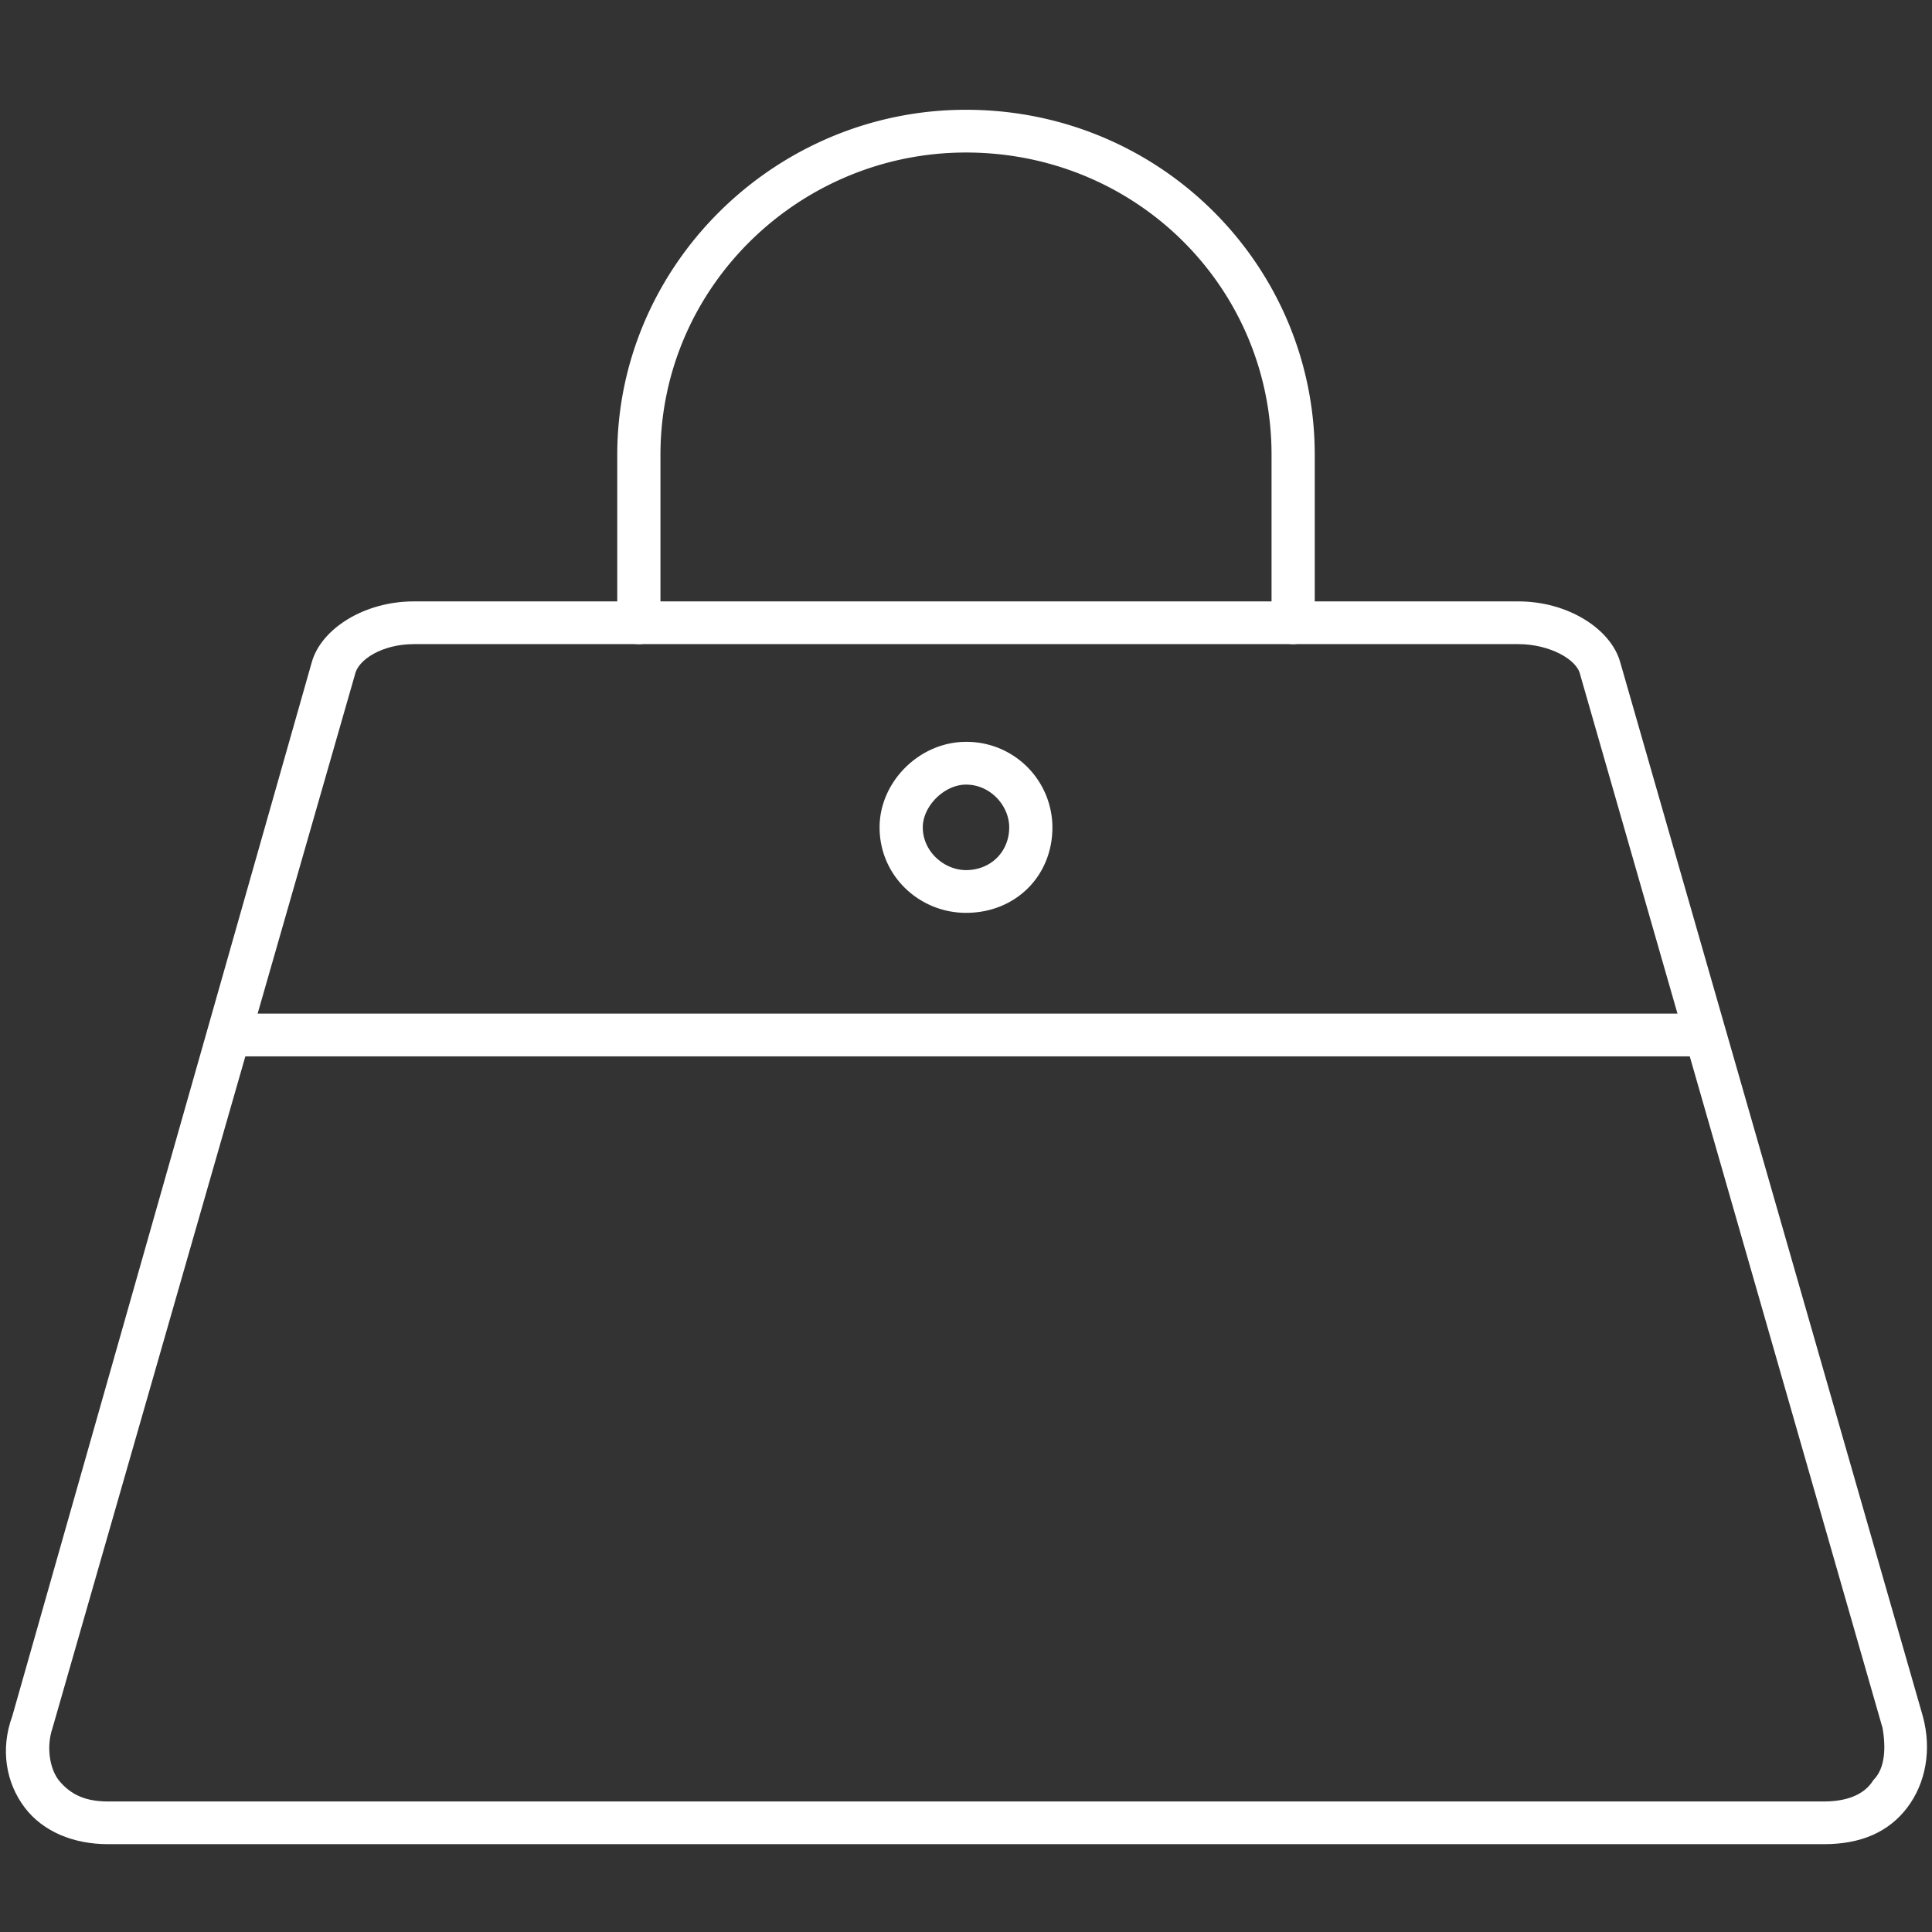
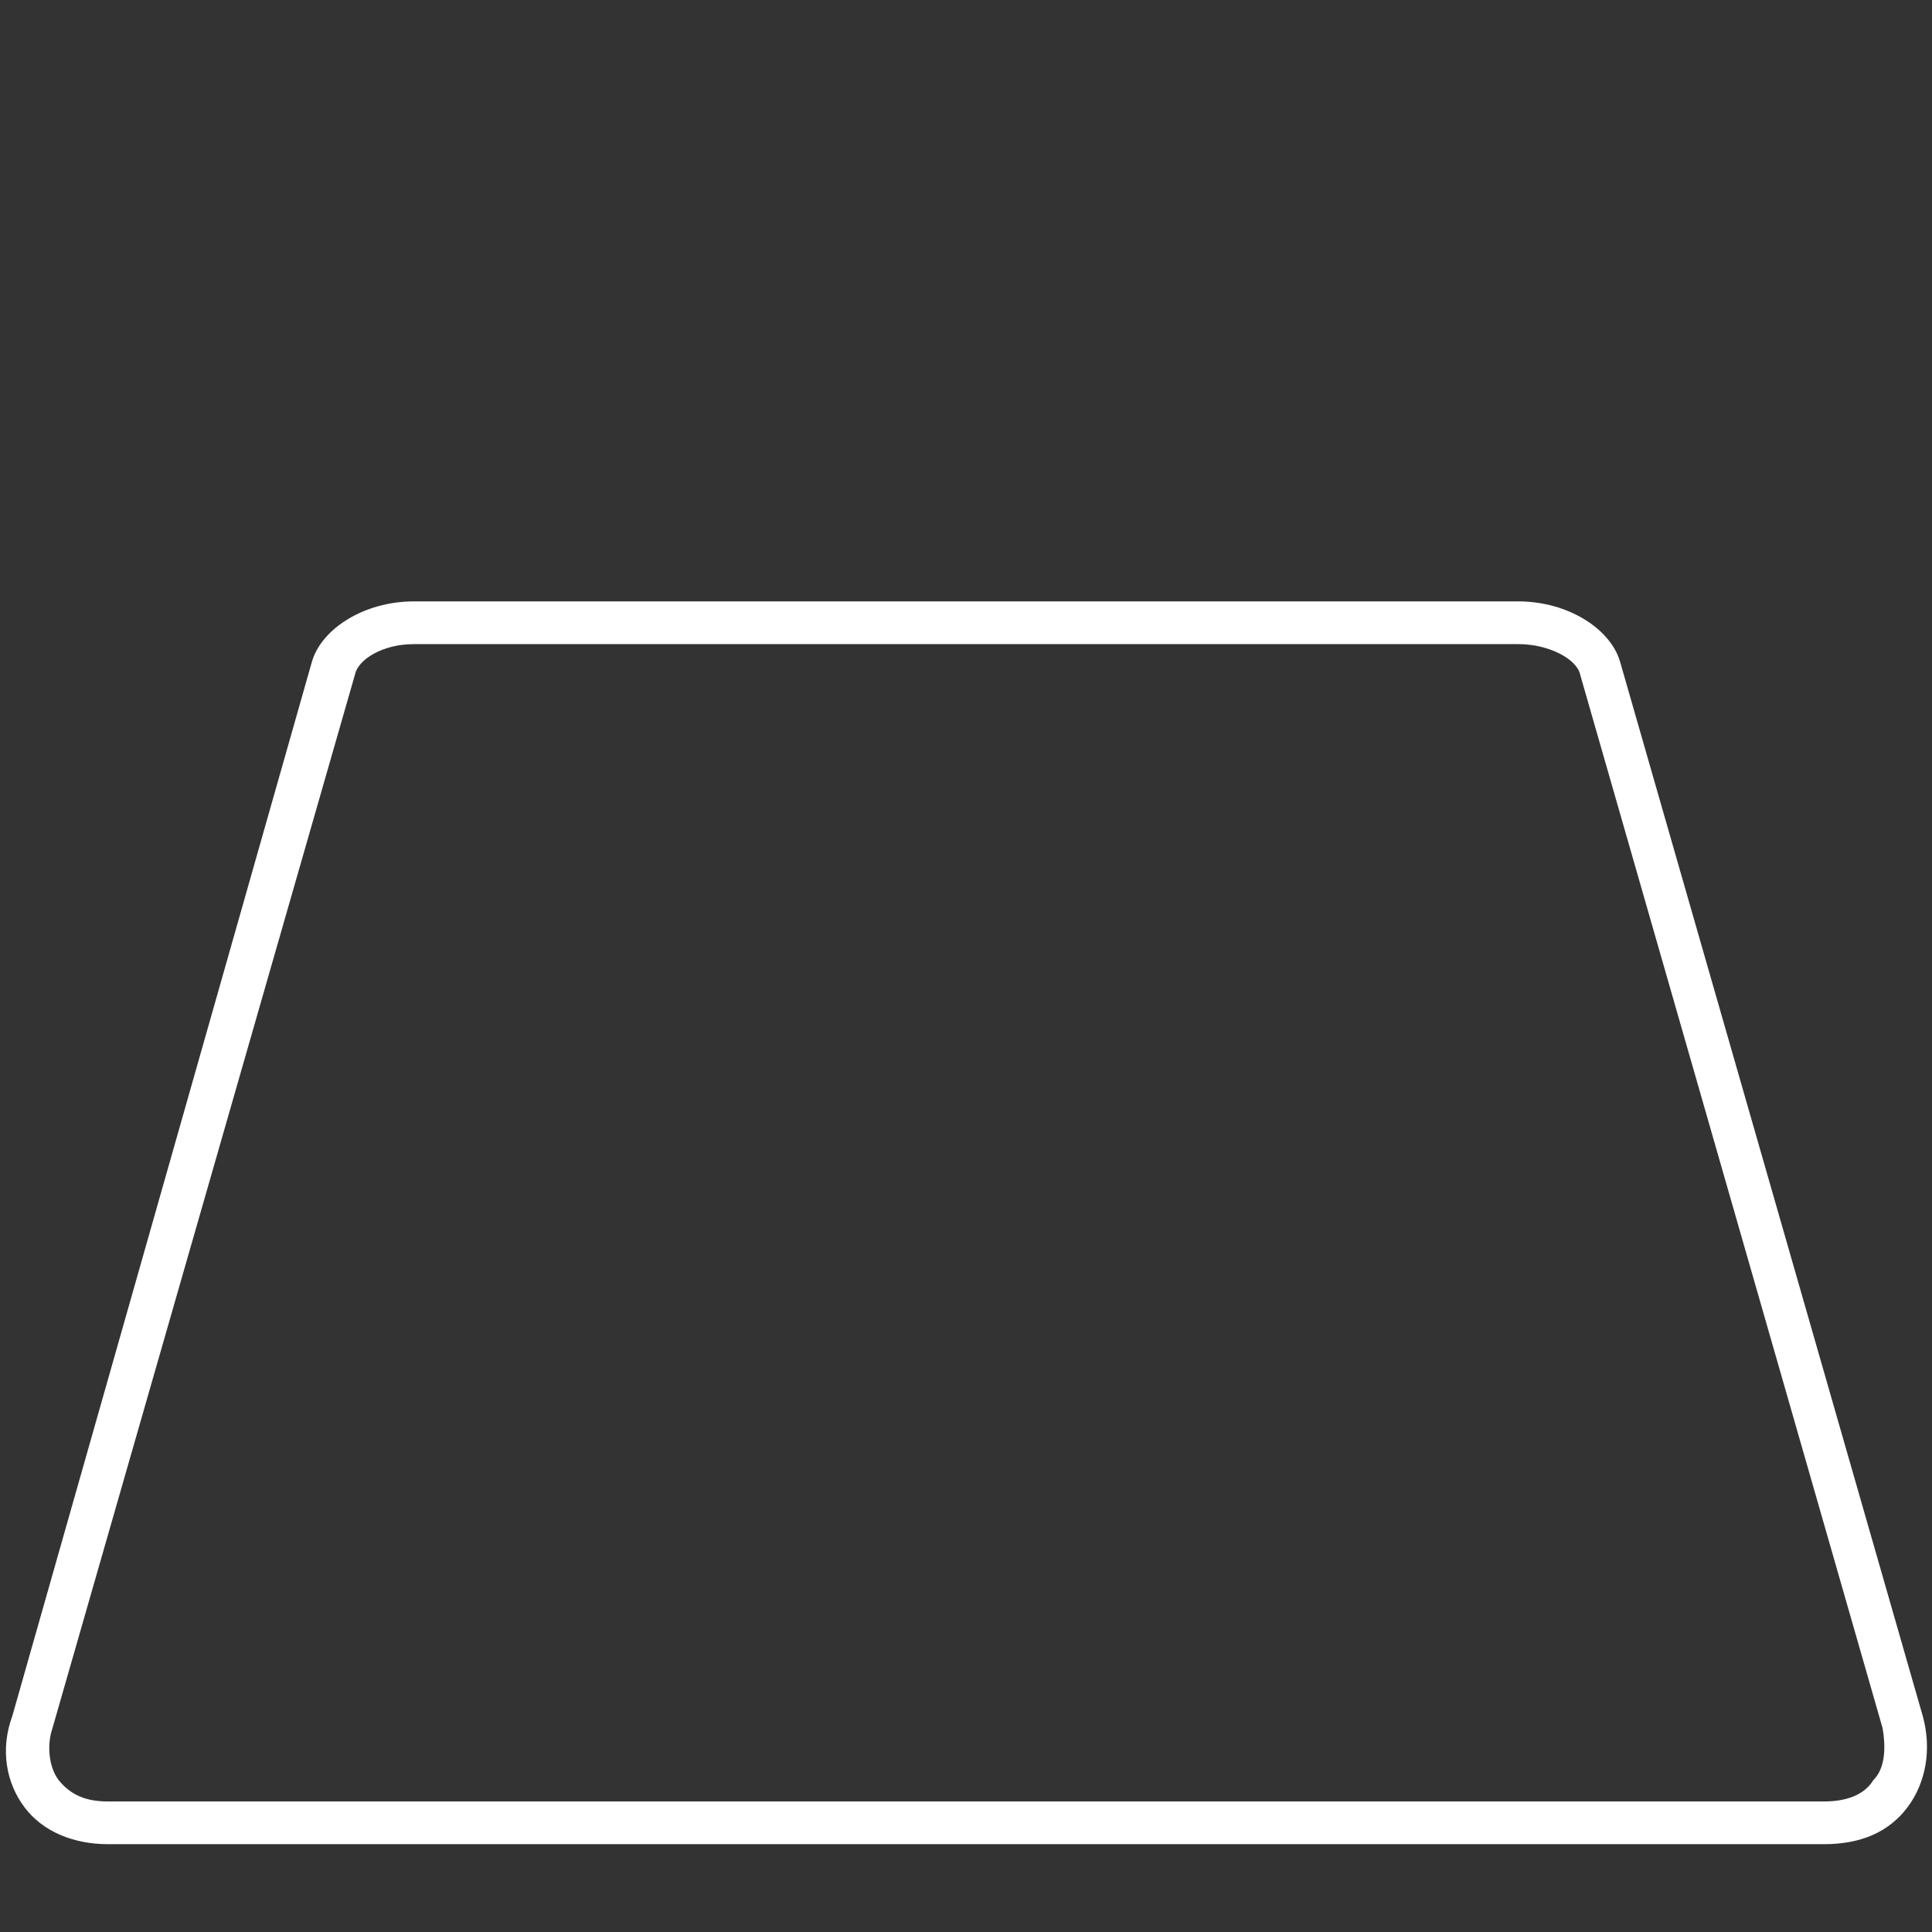
<svg xmlns="http://www.w3.org/2000/svg" width="88" height="88">
  <rect width="100%" height="100%" fill="#333333" stroke="none" />
  <g fill="#FFF" fill-rule="evenodd">
-     <path d="M59.885 28.366v-7.65C59.885 12.094 52.856 5 44 5c-8.716 0-15.885 7.093-15.885 15.717v7.65c0 .556.422.973.984.973s.984-.417.984-.974v-7.65c0-7.65 6.326-13.769 13.917-13.769 7.732 0 13.917 6.12 13.917 13.77v7.65c0 .556.422.973.984.973s.984-.417.984-.974zm18.556 18.777c0-.557-.422-.974-.984-.974H10.543c-.562 0-.984.417-.984.974 0 .417.422.973.984.973h66.914c.562 0 .984-.556.984-.973zM44 41.579c-2.109 0-3.936-1.669-3.936-3.894 0-2.086 1.827-3.895 3.936-3.895a3.908 3.908 0 0 1 3.936 3.895c0 2.225-1.687 3.894-3.936 3.894zm0-5.841c-.984 0-1.968.973-1.968 1.947 0 1.113.984 1.947 1.968 1.947 1.125 0 1.968-.834 1.968-1.947 0-.974-.843-1.947-1.968-1.947z" />
    <path d="M83.08 84H4.92c-1.546 0-2.952-.556-3.795-1.669C.28 81.218 0 79.688.562 78.158l13.636-47.984c.422-1.53 2.39-2.781 4.64-2.781h50.325c2.25 0 4.217 1.251 4.639 2.781l13.776 47.984c.422 1.53.14 3.06-.703 4.173S84.767 84 83.08 84zM18.837 29.34c-1.406 0-2.53.695-2.67 1.39L2.39 78.716c-.281.834-.14 1.808.28 2.364.563.696 1.266.974 2.25.974h78.16c.984 0 1.827-.278 2.25-.974.561-.556.561-1.53.42-2.364L71.975 30.73c-.14-.696-1.405-1.391-2.811-1.391H18.837z" />
  </g>
</svg>